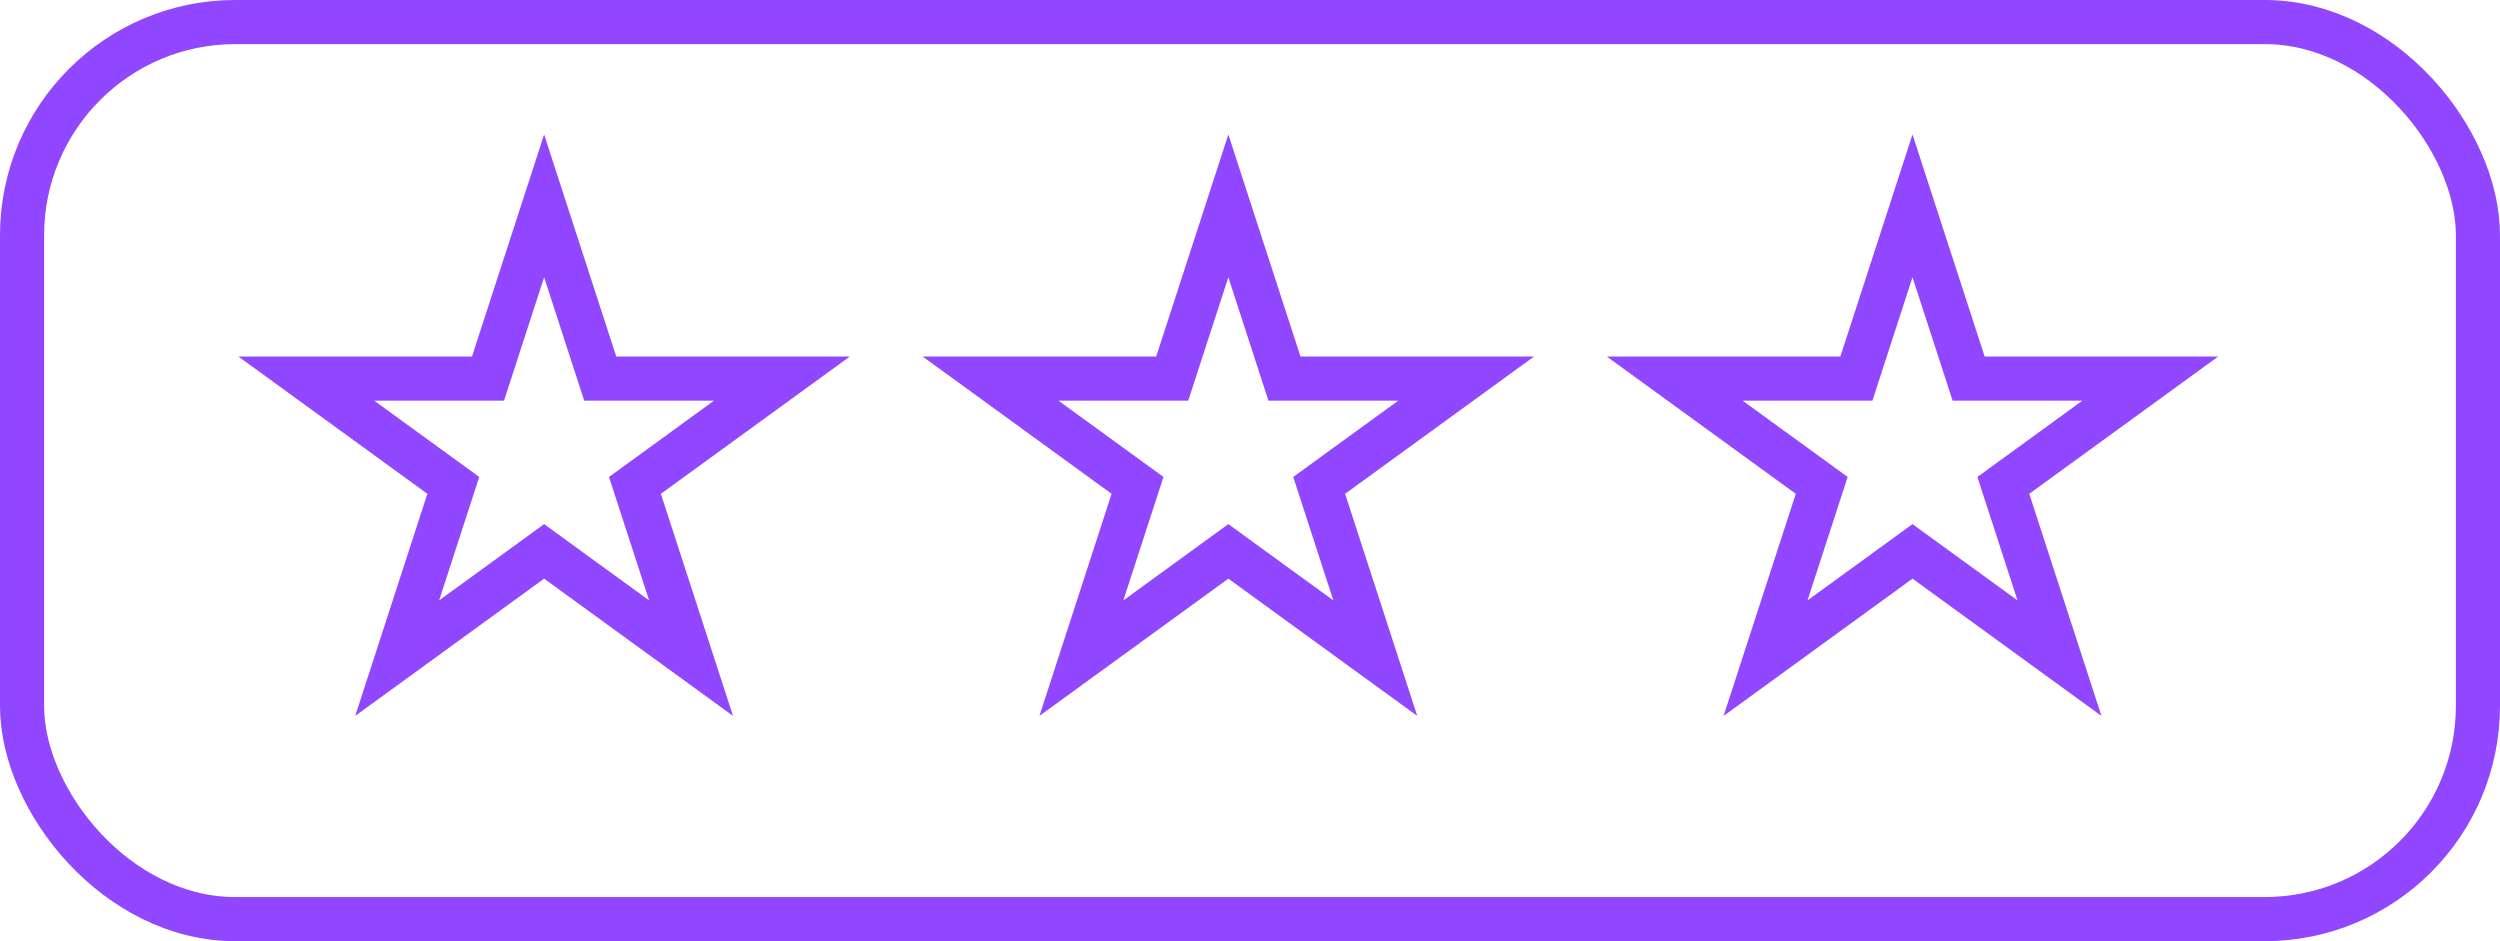
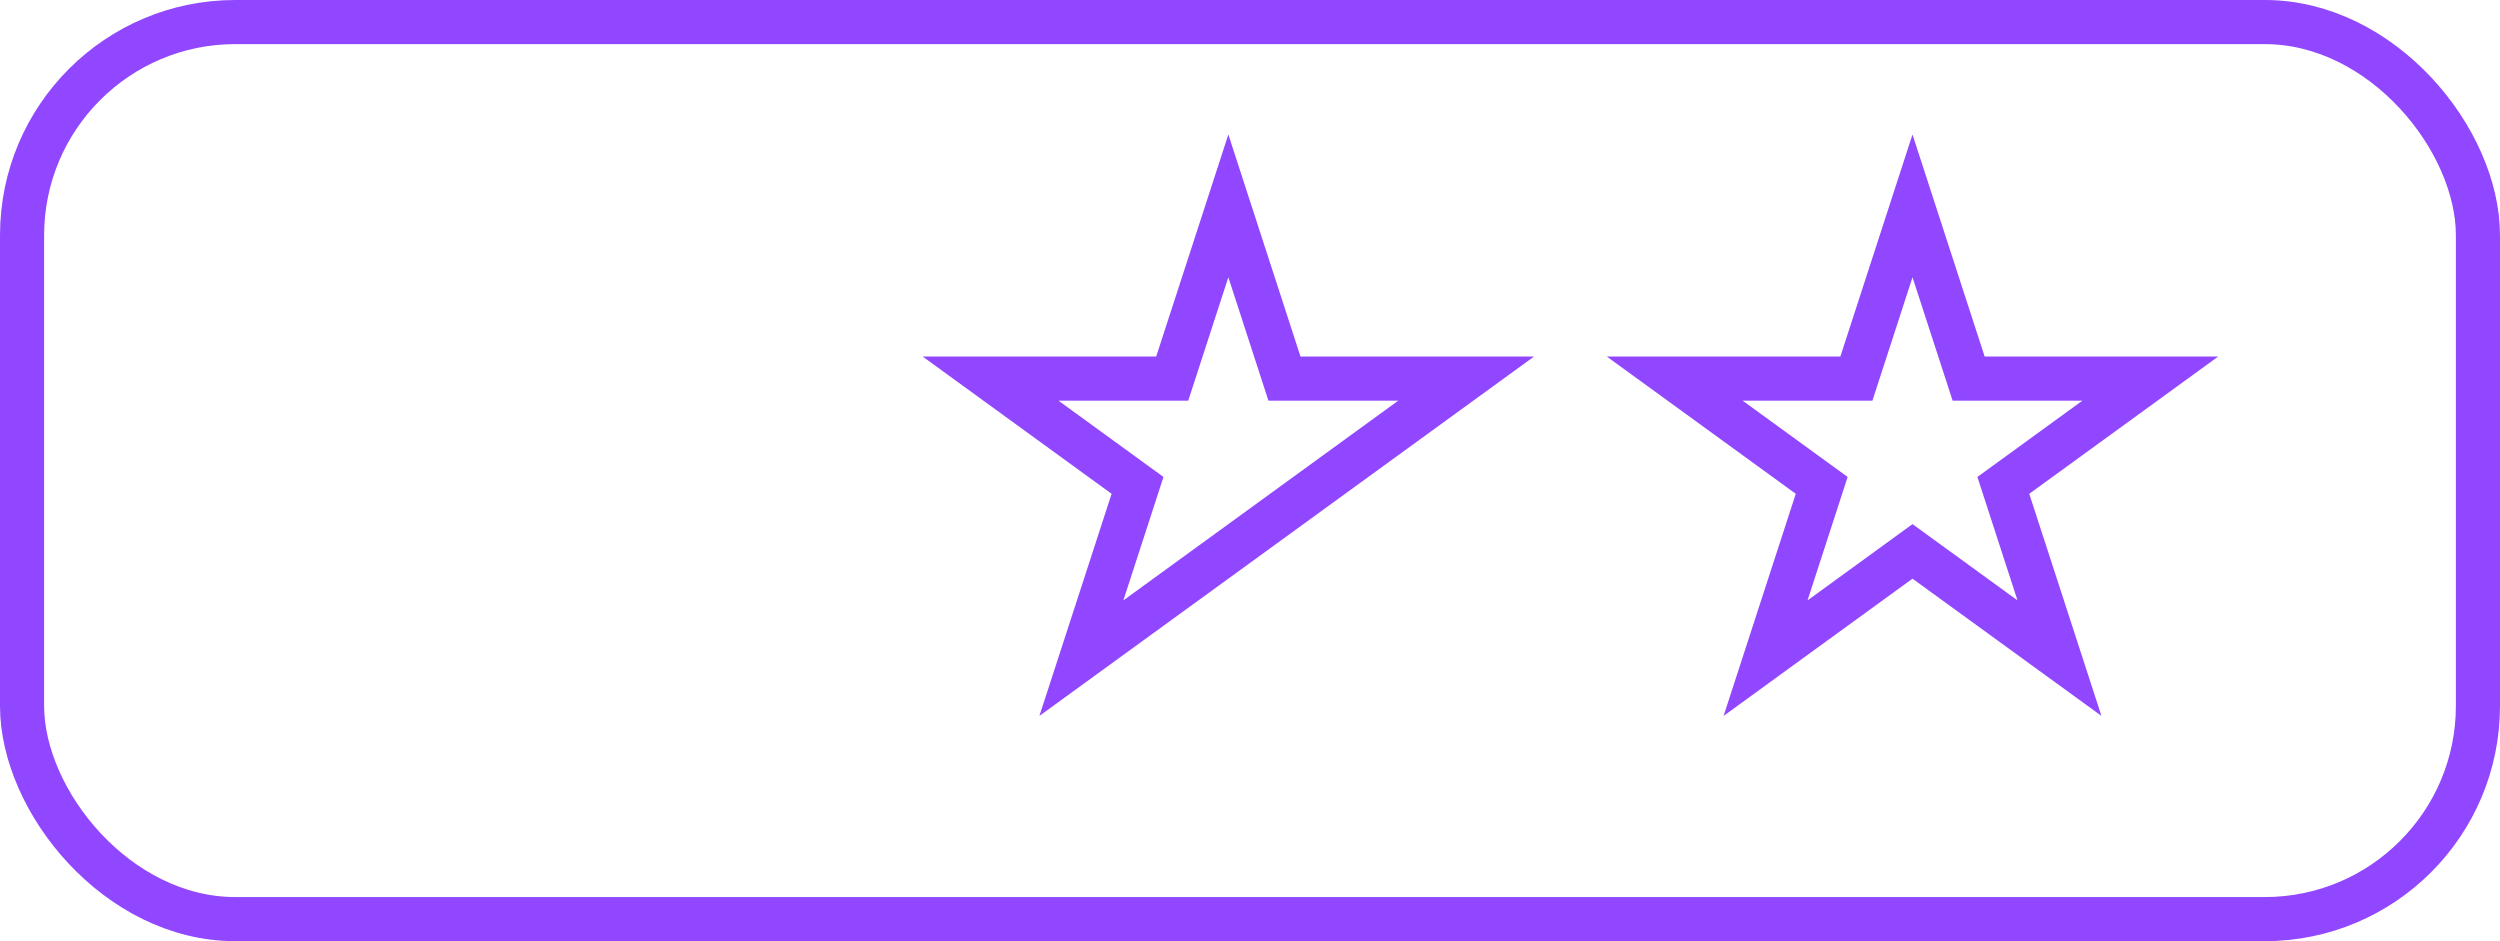
<svg xmlns="http://www.w3.org/2000/svg" width="85" height="32" viewBox="0 0 85 32" fill="none">
  <rect x="0.75" y="0.75" width="83.5" height="30.5" rx="7.25" stroke="#9146FF" stroke-width="1.5" />
-   <path d="M18.5 7L20.408 12.873L26.584 12.873L21.588 16.503L23.496 22.377L18.5 18.747L13.504 22.377L15.412 16.503L10.416 12.873L16.592 12.873L18.5 7Z" stroke="#9146FF" stroke-width="1.5" />
-   <path d="M41.764 7L43.672 12.873L49.848 12.873L44.852 16.503L46.76 22.377L41.764 18.747L36.767 22.377L38.676 16.503L33.68 12.873L39.855 12.873L41.764 7Z" stroke="#9146FF" stroke-width="1.5" />
+   <path d="M41.764 7L43.672 12.873L49.848 12.873L44.852 16.503L41.764 18.747L36.767 22.377L38.676 16.503L33.68 12.873L39.855 12.873L41.764 7Z" stroke="#9146FF" stroke-width="1.5" />
  <path d="M65.025 7L66.934 12.873L73.109 12.873L68.113 16.503L70.022 22.377L65.025 18.747L60.029 22.377L61.938 16.503L56.941 12.873L63.117 12.873L65.025 7Z" stroke="#9146FF" stroke-width="1.5" />
</svg>